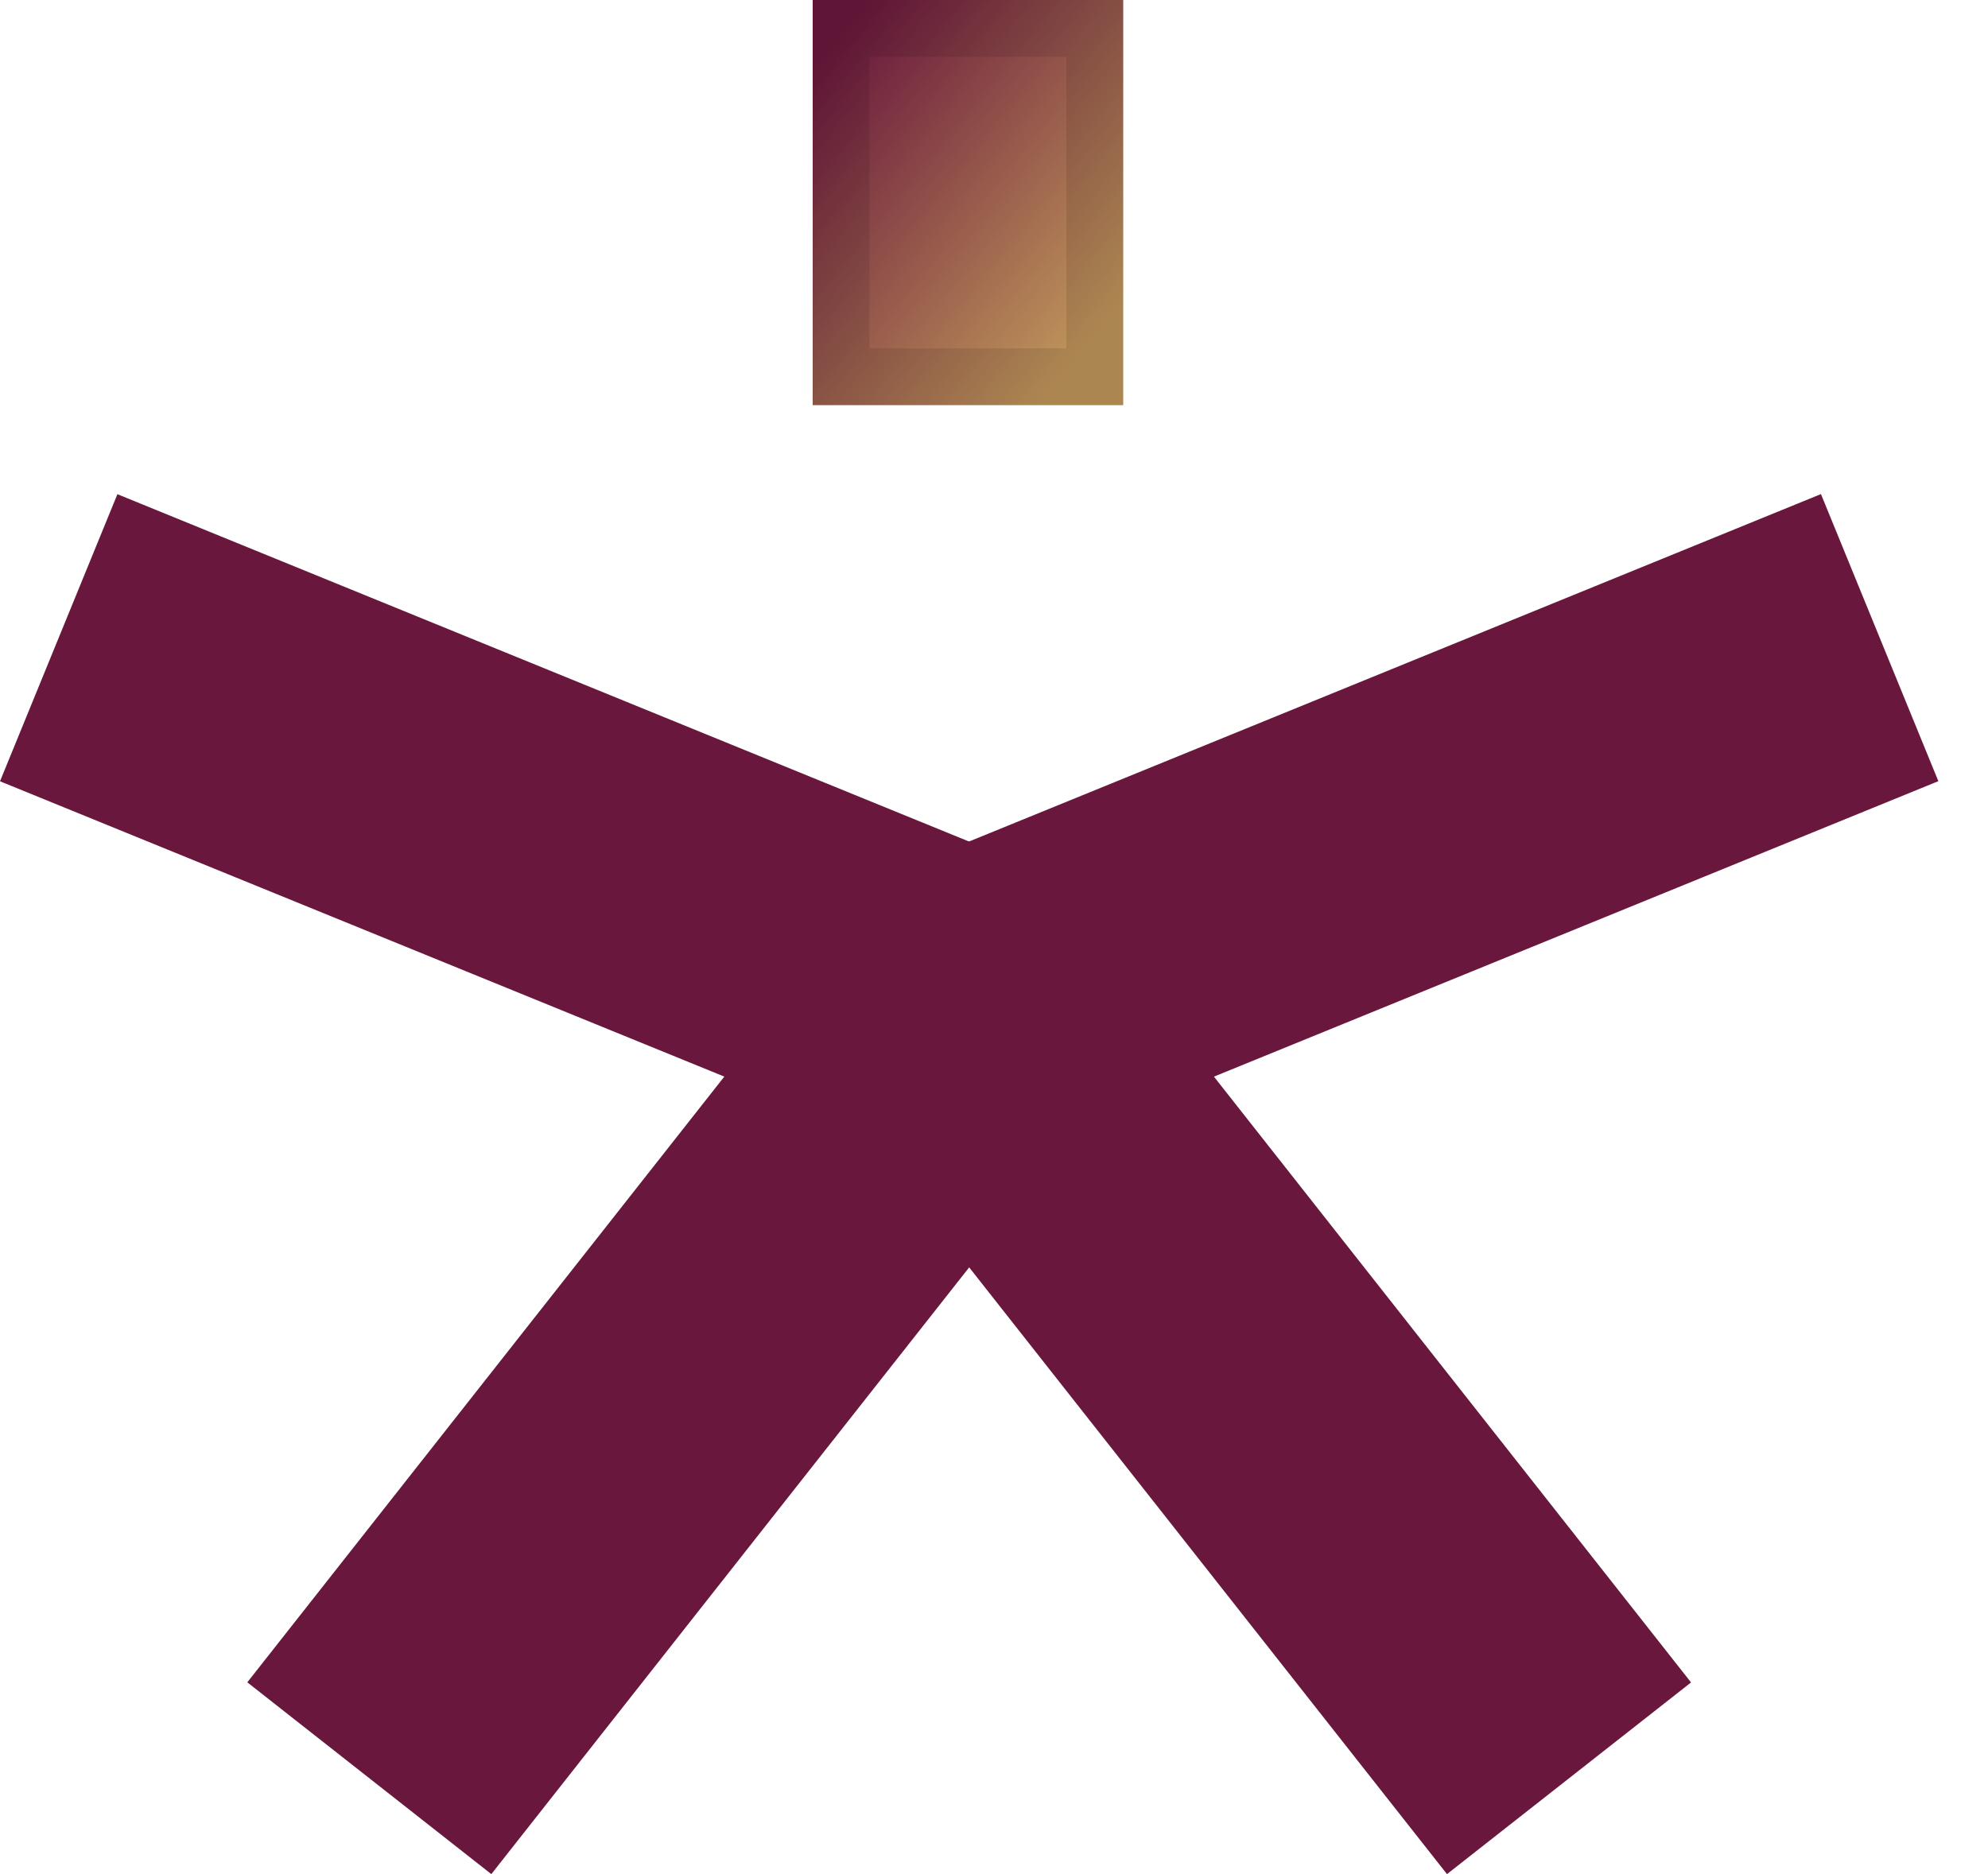
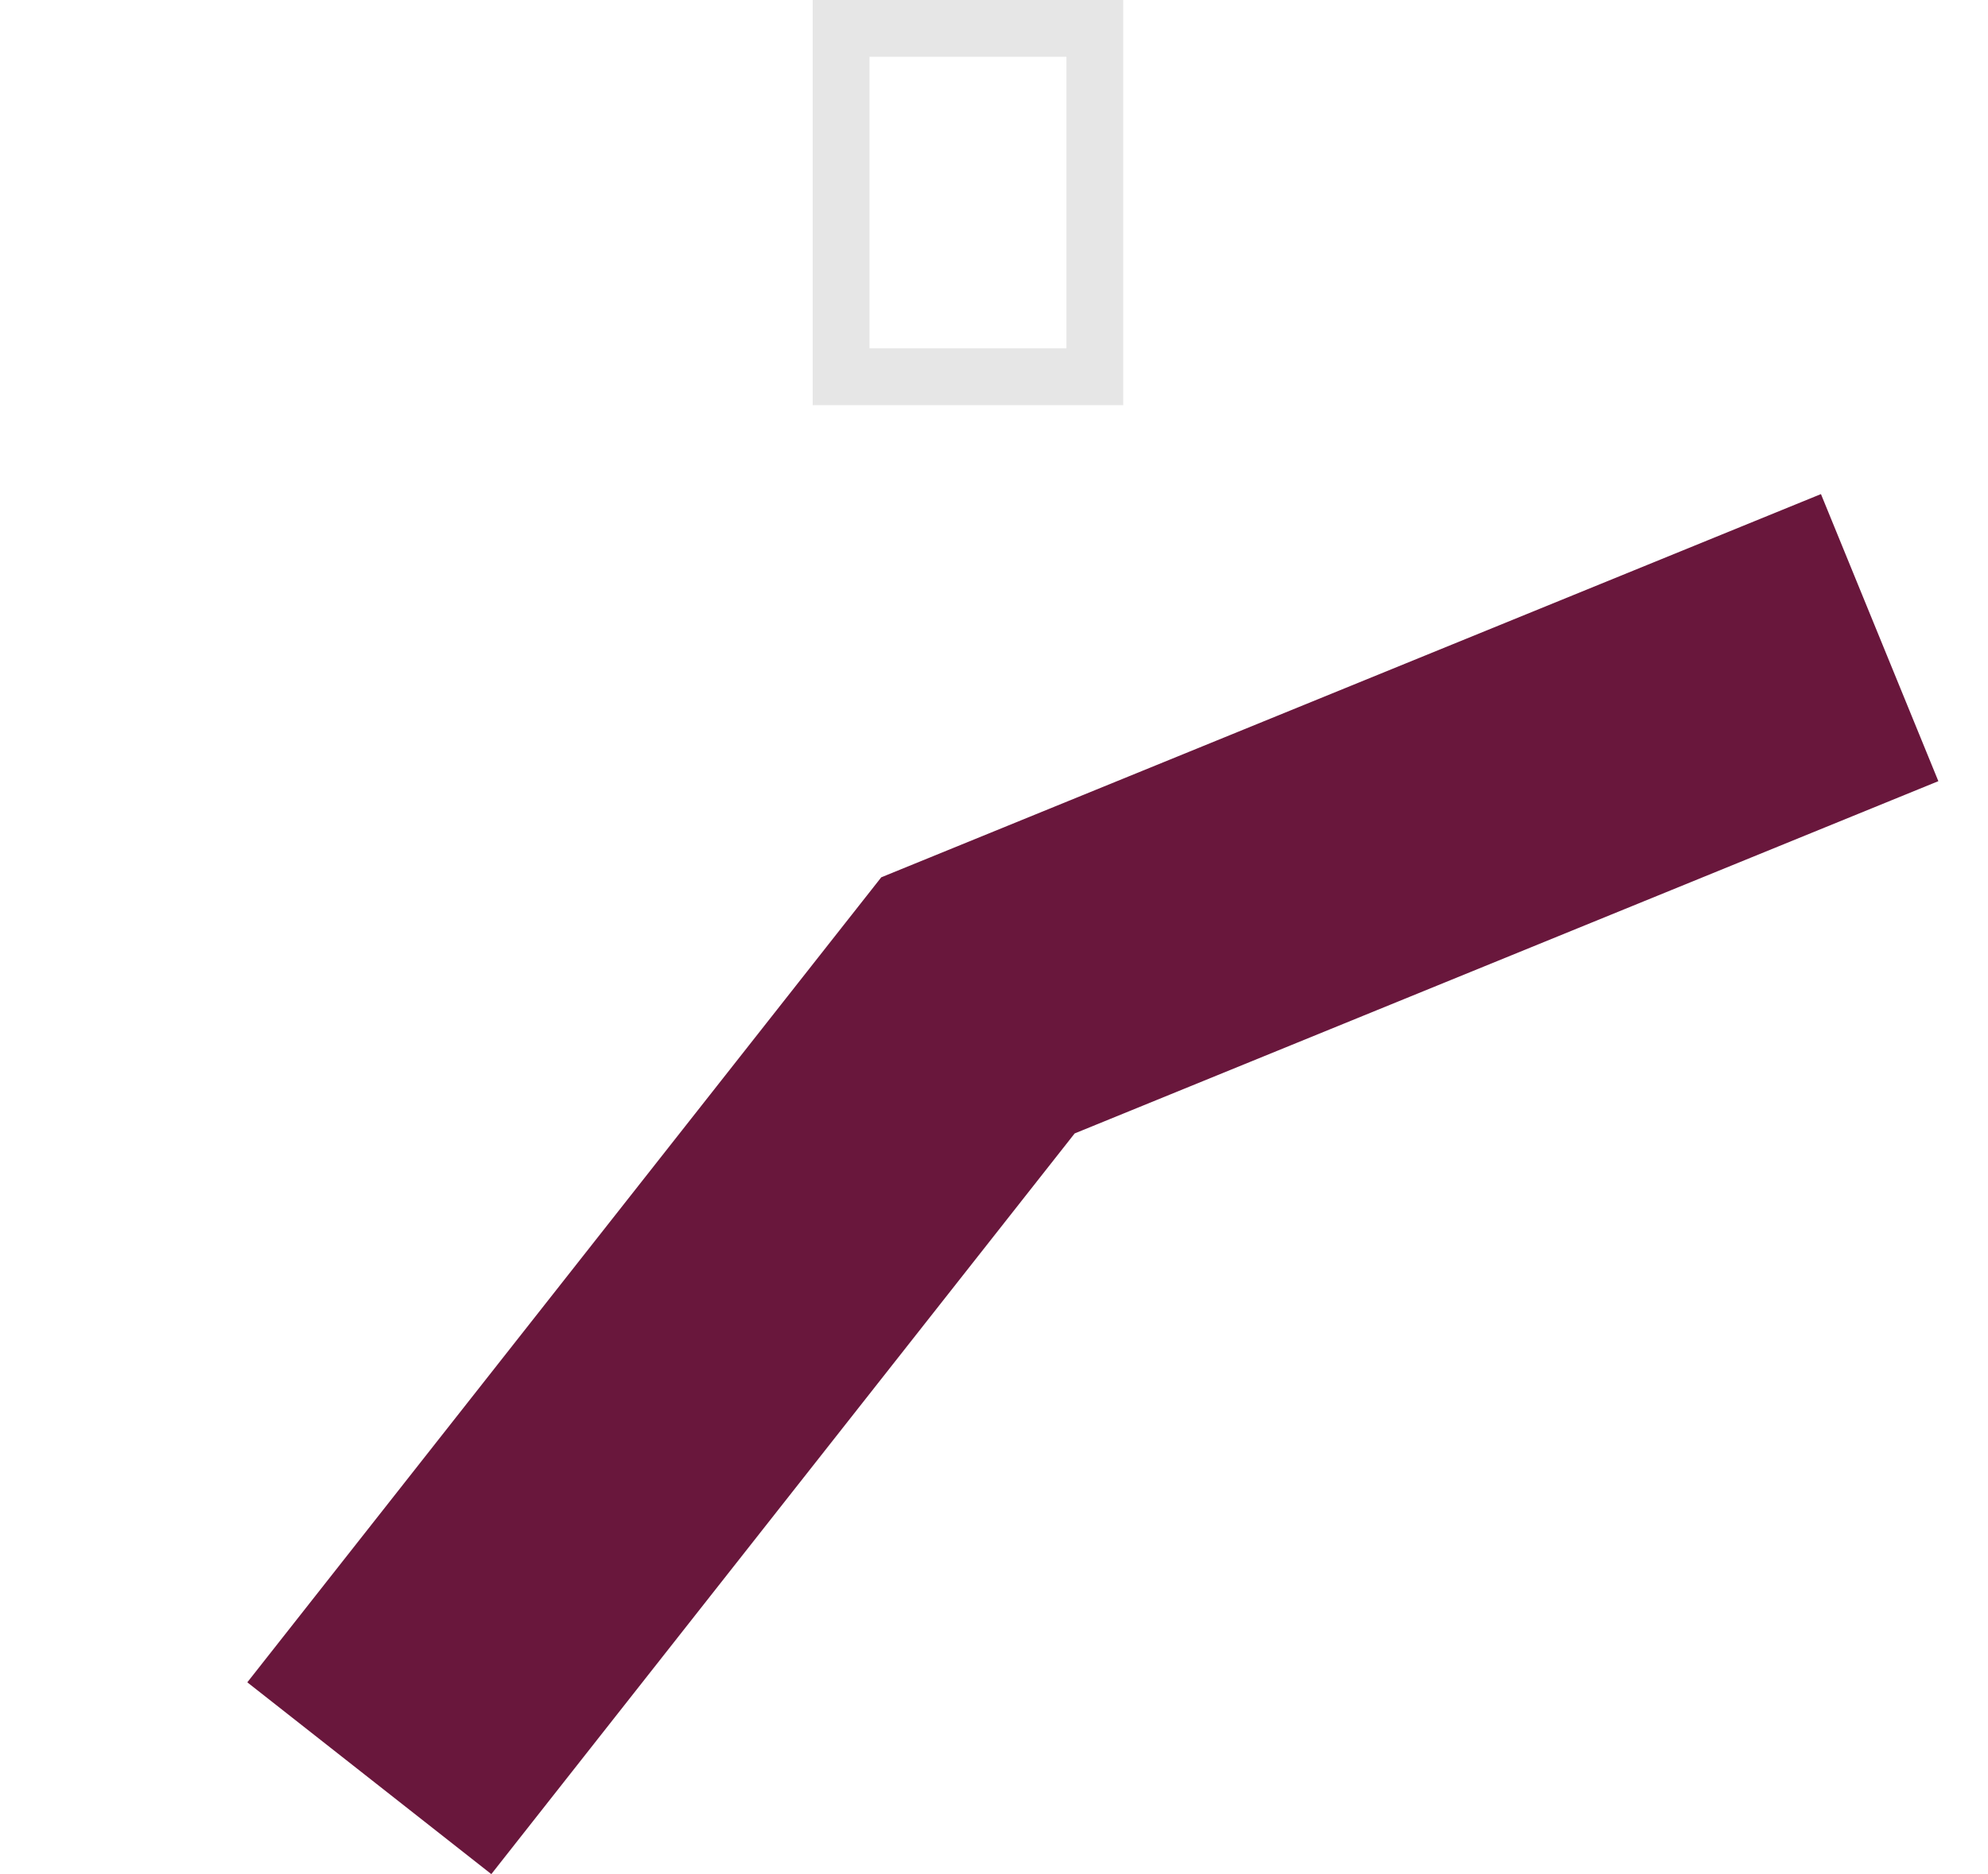
<svg xmlns="http://www.w3.org/2000/svg" width="35" height="33" viewBox="0 0 35 33" fill="none">
-   <path d="M25.475 33L15.206 19.958L0 13.757L2.067 8.702L18.61 15.45L29.772 29.625L25.475 33Z" fill="#69173C" />
  <path d="M8.65 33L4.354 29.623L15.515 15.448L32.059 8.7L34.126 13.755L18.92 19.958L8.65 33Z" fill="#69173C" />
  <g filter="url(#filter0_ii_678_681)">
-     <path d="M19.777 0H14.308V7.134H19.775V0H19.777Z" fill="url(#paint0_linear_678_681)" />
-   </g>
+     </g>
  <path d="M14.808 6.634V0.5H19.275V6.634H14.808Z" stroke="black" stroke-opacity="0.1" />
  <defs>
    <filter id="filter0_ii_678_681" x="14.308" y="0" width="5.469" height="7.134" filterUnits="userSpaceOnUse" color-interpolation-filters="sRGB">
      <feFlood flood-opacity="0" result="BackgroundImageFix" />
      <feBlend mode="normal" in="SourceGraphic" in2="BackgroundImageFix" result="shape" />
      <feColorMatrix in="SourceAlpha" type="matrix" values="0 0 0 0 0 0 0 0 0 0 0 0 0 0 0 0 0 0 127 0" result="hardAlpha" />
      <feOffset dy="-1" />
      <feComposite in2="hardAlpha" operator="arithmetic" k2="-1" k3="1" />
      <feColorMatrix type="matrix" values="0 0 0 0 0 0 0 0 0 0 0 0 0 0 0 0 0 0 0.1 0" />
      <feBlend mode="normal" in2="shape" result="effect1_innerShadow_678_681" />
      <feColorMatrix in="SourceAlpha" type="matrix" values="0 0 0 0 0 0 0 0 0 0 0 0 0 0 0 0 0 0 127 0" result="hardAlpha" />
      <feOffset dy="1" />
      <feComposite in2="hardAlpha" operator="arithmetic" k2="-1" k3="1" />
      <feColorMatrix type="matrix" values="0 0 0 0 1 0 0 0 0 1 0 0 0 0 1 0 0 0 0.15 0" />
      <feBlend mode="normal" in2="effect1_innerShadow_678_681" result="effect2_innerShadow_678_681" />
    </filter>
    <linearGradient id="paint0_linear_678_681" x1="14.836" y1="0.542" x2="20.137" y2="4.862" gradientUnits="userSpaceOnUse">
      <stop stop-color="#69173C" />
      <stop offset="0.999" stop-color="#BF955A" />
    </linearGradient>
  </defs>
</svg>